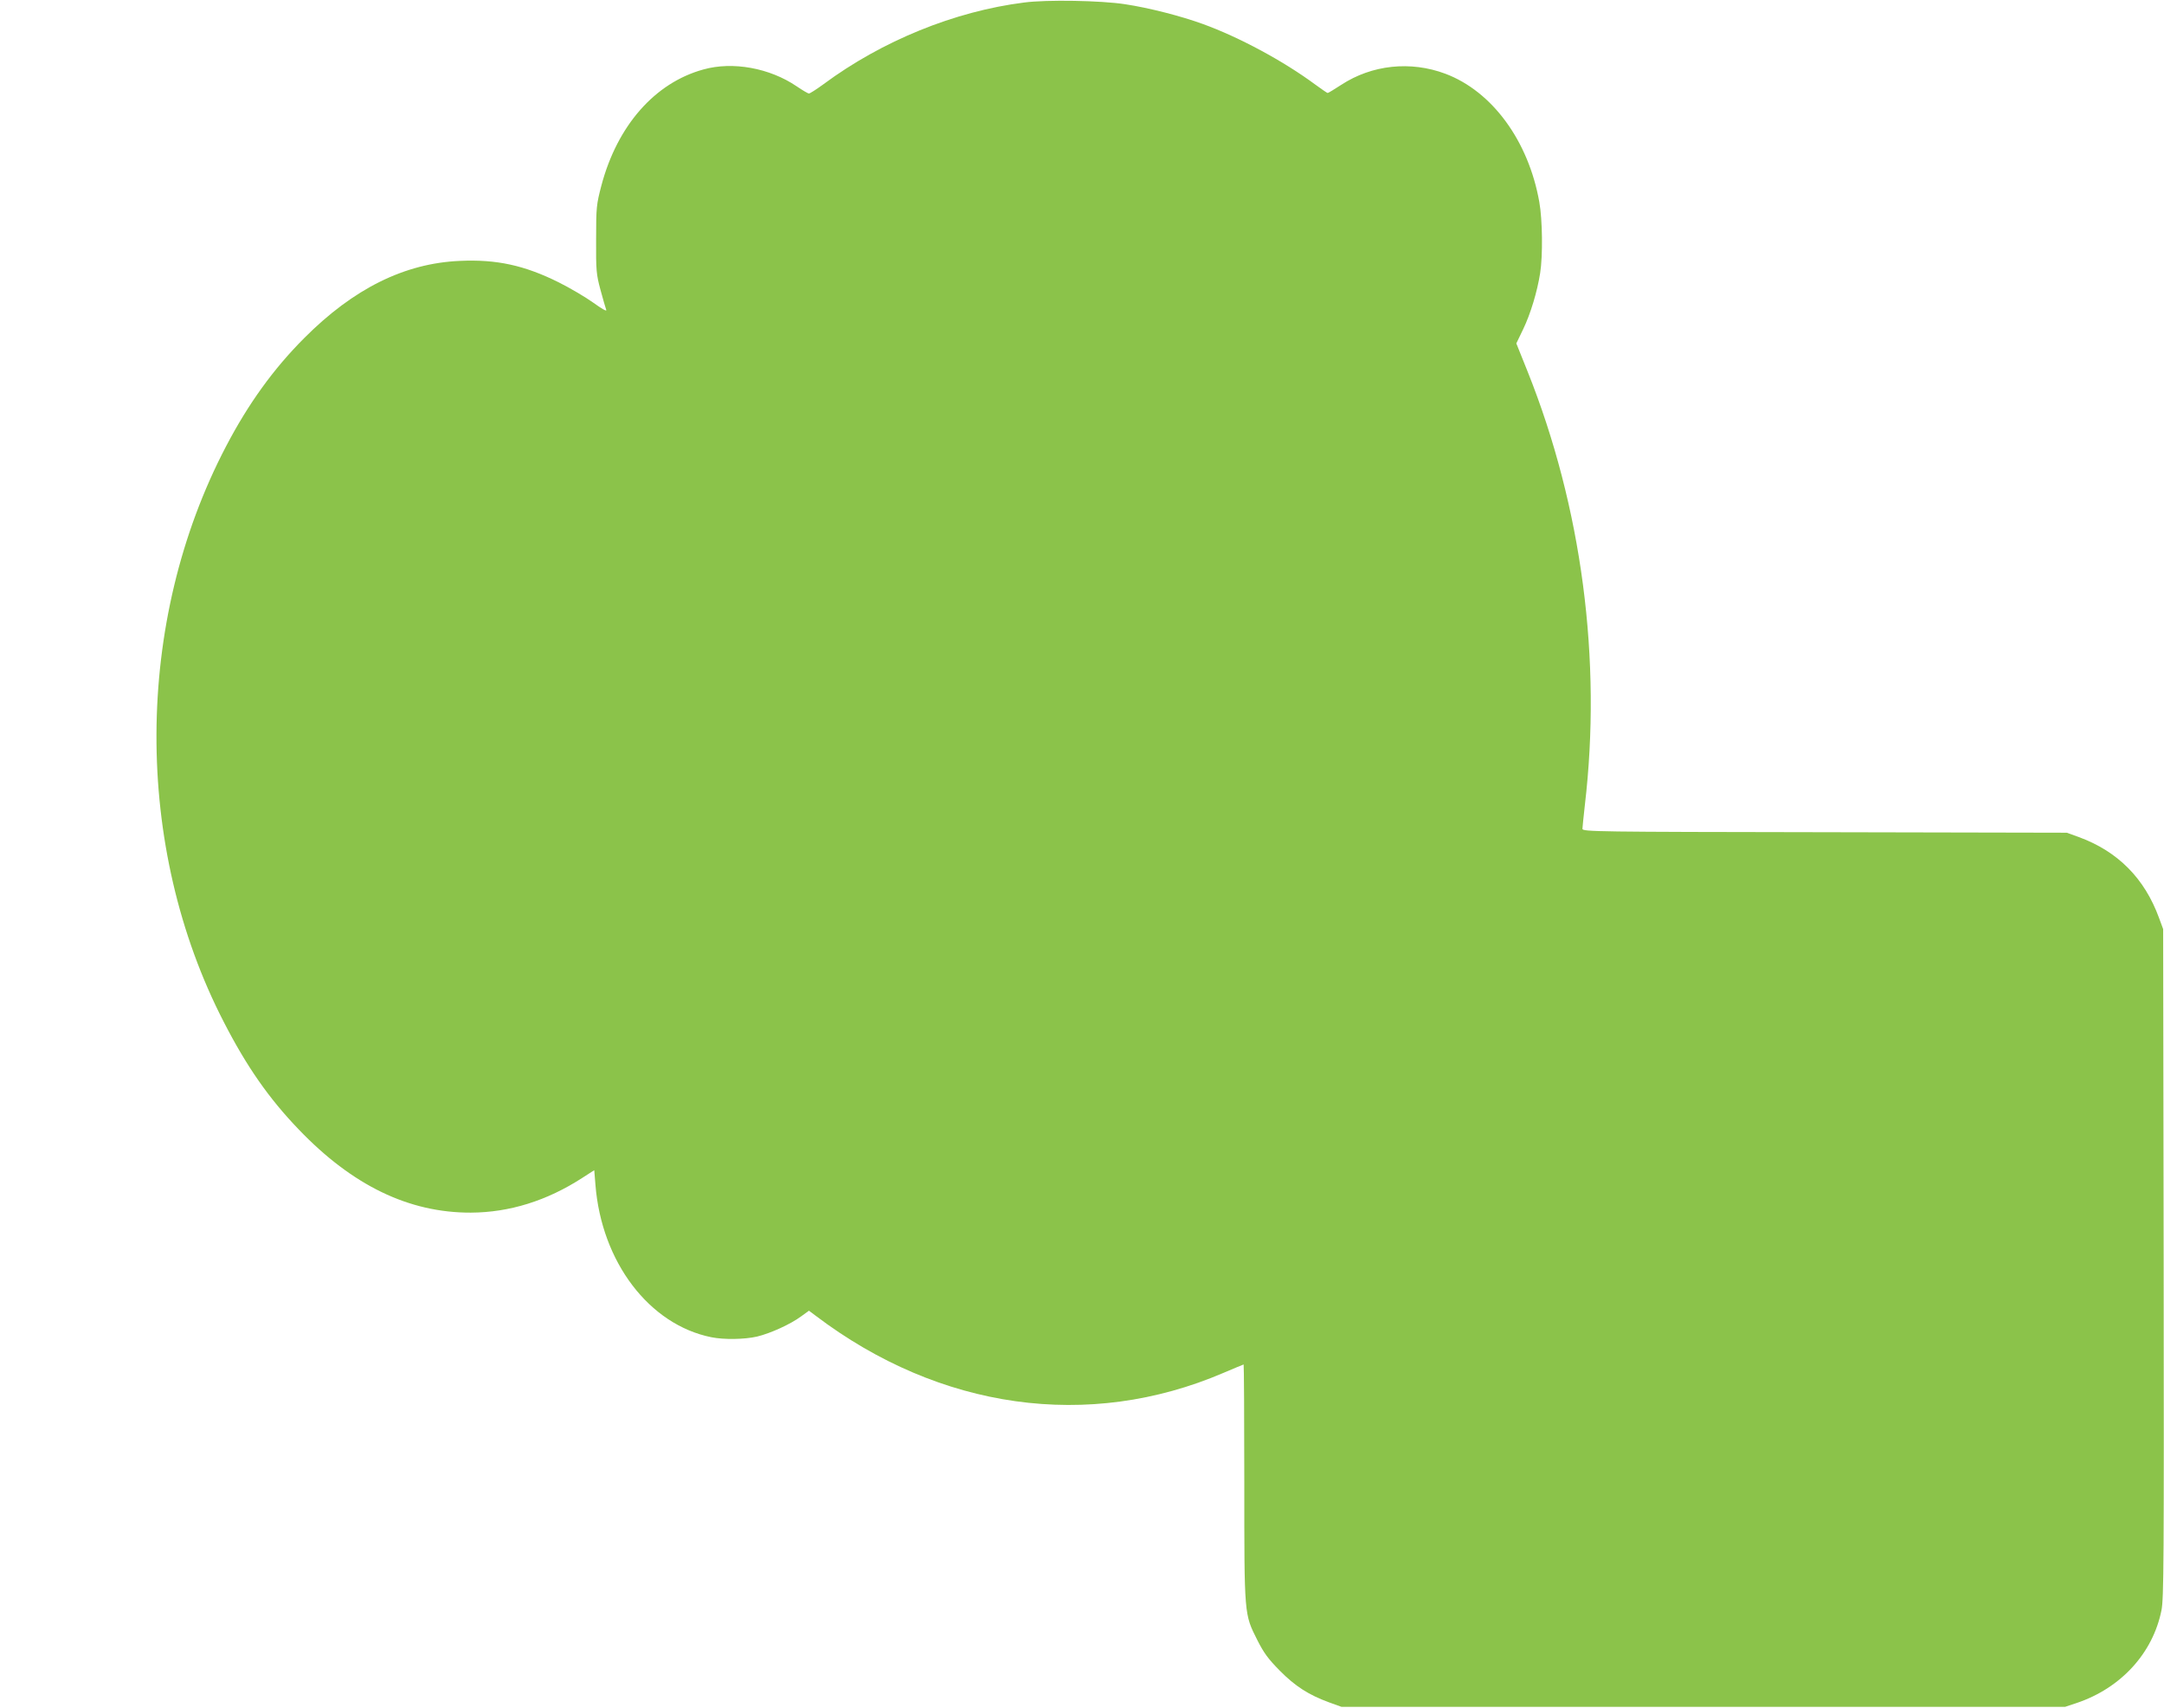
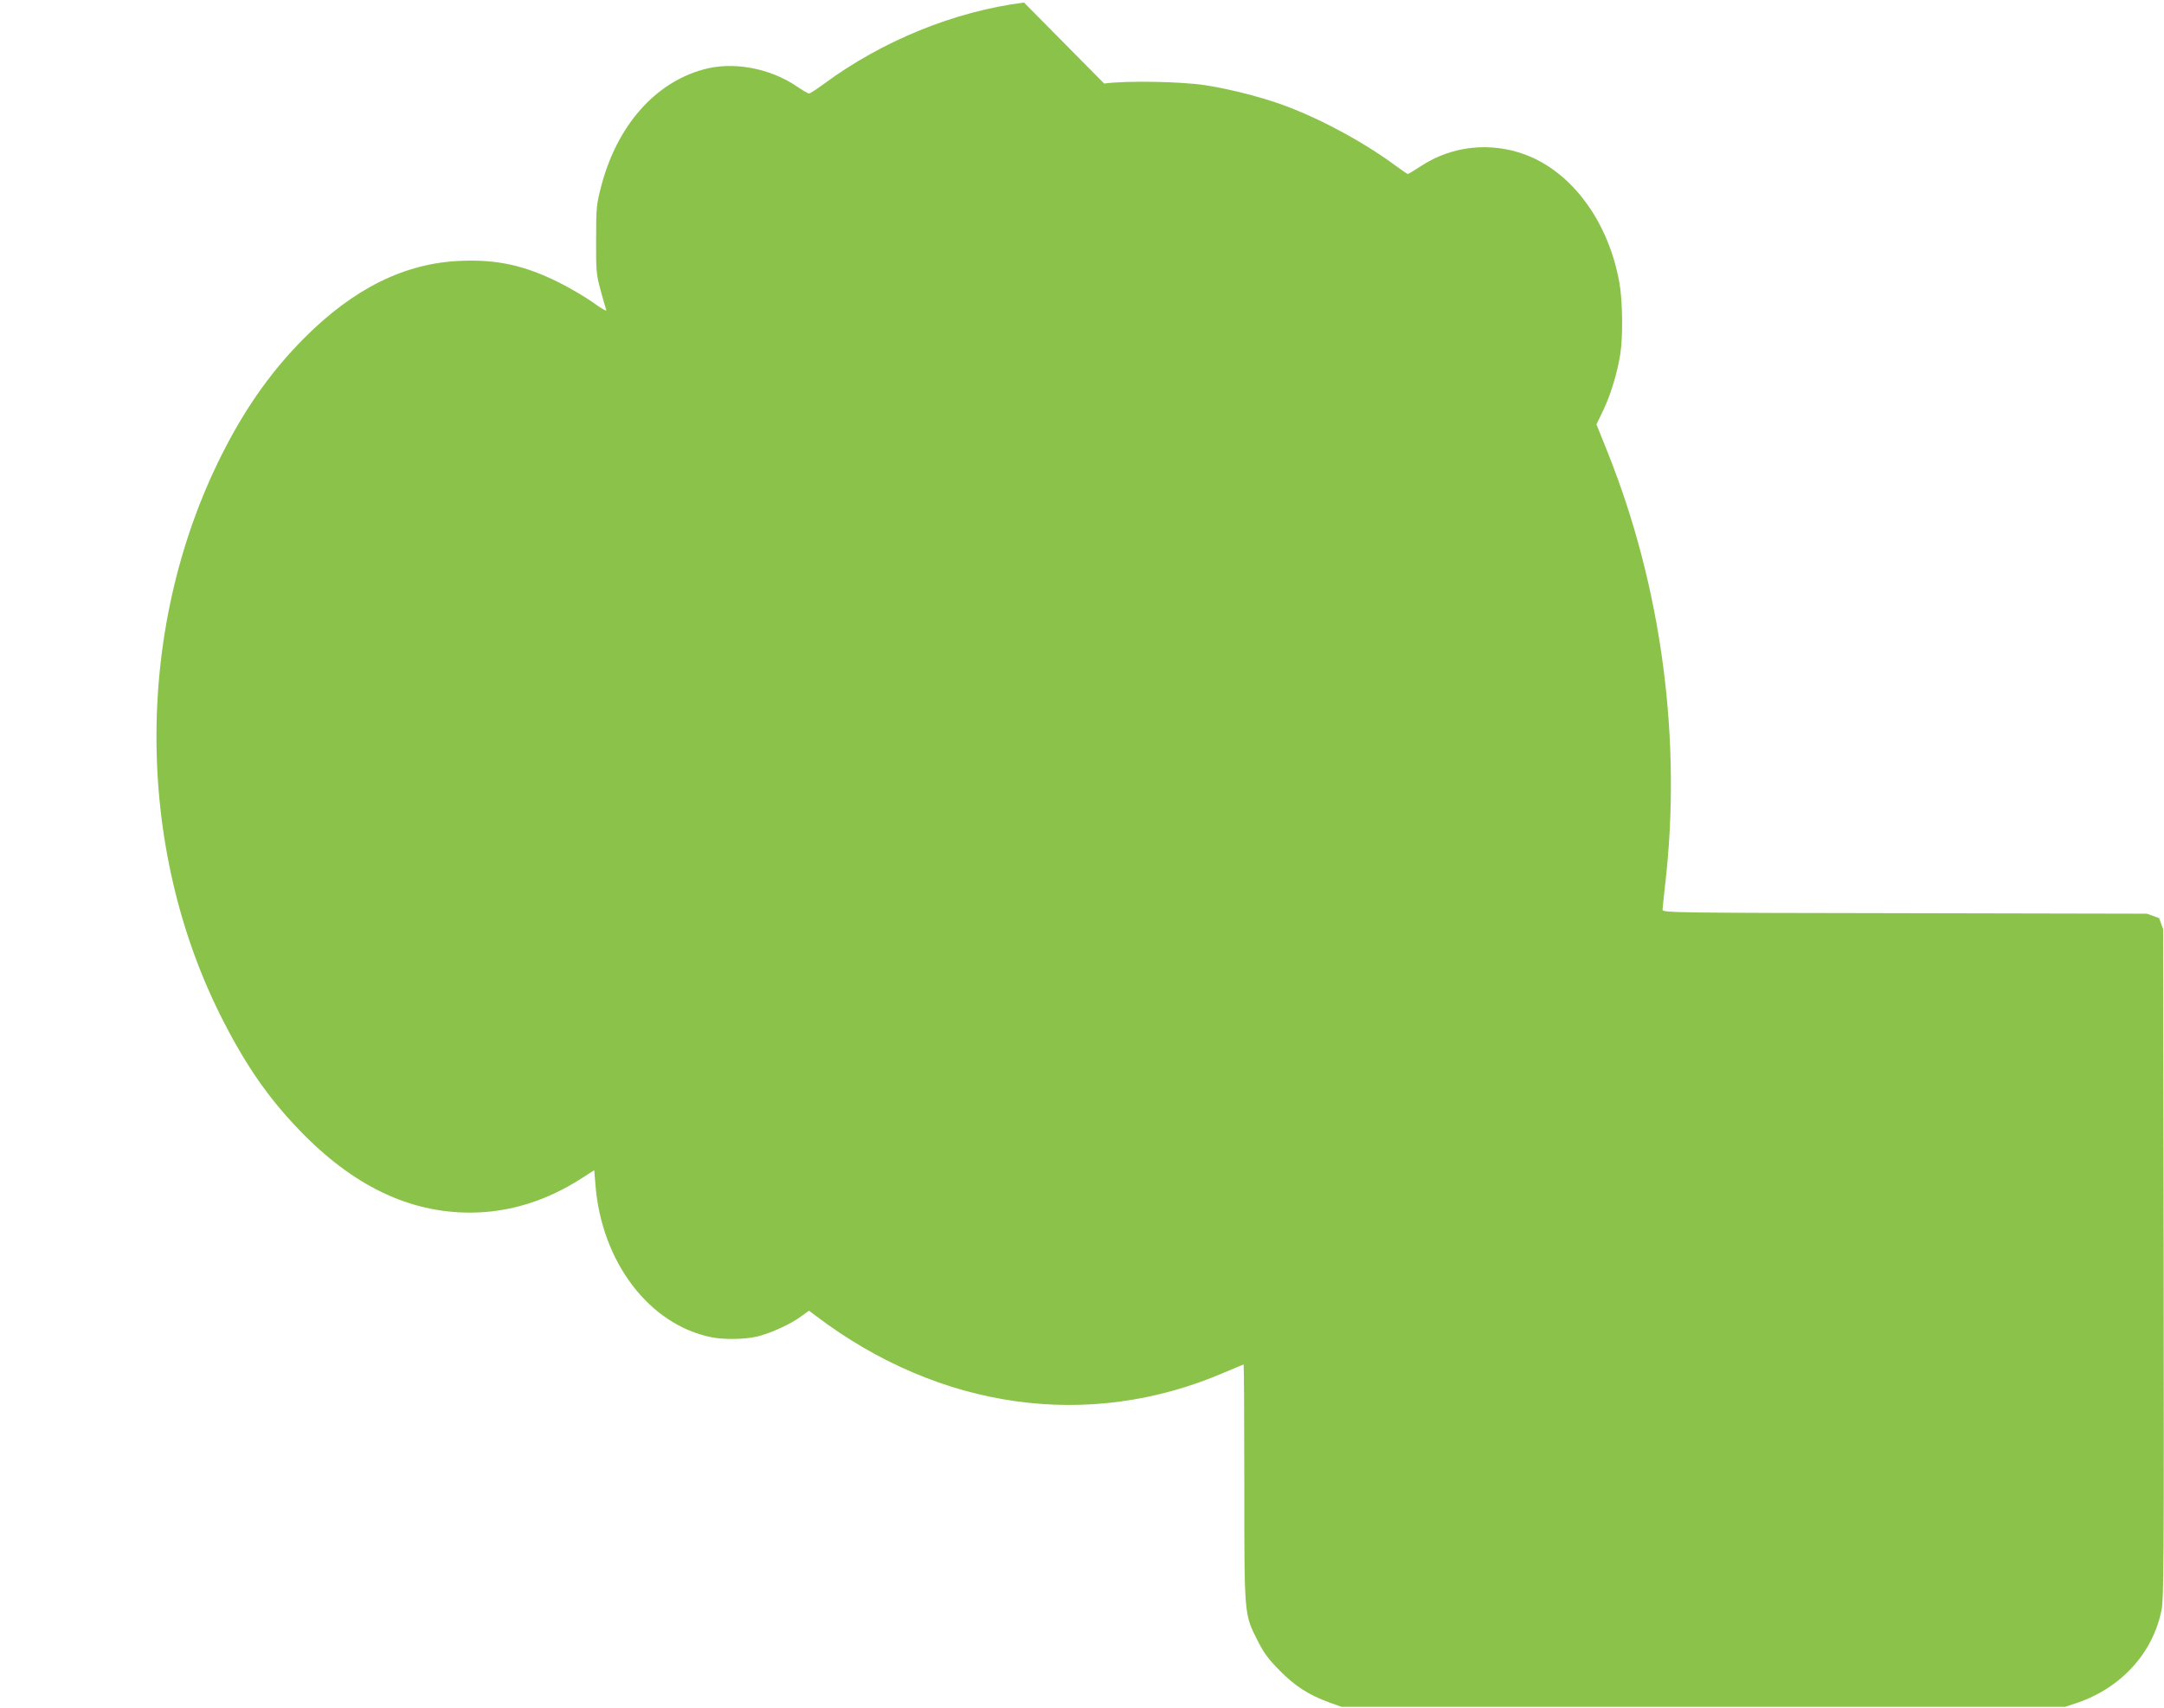
<svg xmlns="http://www.w3.org/2000/svg" version="1.0" width="1280pt" height="1010pt" viewBox="0 0 1280 1010" preserveAspectRatio="xMidYMid meet">
  <g transform="translate(0,1010) scale(0.1,-0.1)" fill="#8bc34a" stroke="none">
-     <path d="M6057 10085 c-411 -52 -839 -226 -1186 -483 -41 -30 -80 -55 -86 -55 -6 0 -38 19 -72 42 -160 109 -379 149 -553 100 -287 -79 -509 -332 -603 -687 -29 -112 -31 -126 -31 -317 -1 -186 1 -207 26 -300 15 -55 30 -108 34 -118 4 -11 -27 7 -77 43 -46 33 -138 87 -204 120 -203 101 -368 137 -585 127 -327 -14 -629 -164 -920 -456 -182 -182 -332 -390 -463 -641 -544 -1038 -549 -2367 -13 -3405 135 -263 267 -452 443 -635 317 -331 651 -493 1018 -492 228 1 450 70 660 206 l70 45 7 -86 c36 -457 318 -828 686 -902 75 -15 196 -13 270 4 79 19 198 73 260 119 l47 34 40 -30 c734 -556 1615 -679 2411 -338 64 27 118 50 120 50 2 0 4 -314 4 -697 0 -792 -1 -778 77 -933 39 -77 64 -111 133 -181 91 -92 170 -143 293 -188 l72 -26 2140 0 2140 0 69 23 c261 88 450 294 501 548 14 71 15 281 13 2054 l-3 1975 -24 65 c-85 234 -243 394 -474 479 l-72 26 -1432 3 c-1351 2 -1433 3 -1433 20 0 9 7 71 14 137 102 862 -18 1767 -338 2567 l-67 167 40 83 c44 91 84 224 101 333 16 101 14 315 -5 420 -64 362 -279 655 -556 759 -206 77 -434 53 -616 -66 -40 -26 -76 -48 -80 -48 -3 0 -35 22 -72 49 -189 140 -451 281 -666 359 -129 47 -320 96 -460 117 -141 22 -463 28 -598 10z" />
+     <path d="M6057 10085 c-411 -52 -839 -226 -1186 -483 -41 -30 -80 -55 -86 -55 -6 0 -38 19 -72 42 -160 109 -379 149 -553 100 -287 -79 -509 -332 -603 -687 -29 -112 -31 -126 -31 -317 -1 -186 1 -207 26 -300 15 -55 30 -108 34 -118 4 -11 -27 7 -77 43 -46 33 -138 87 -204 120 -203 101 -368 137 -585 127 -327 -14 -629 -164 -920 -456 -182 -182 -332 -390 -463 -641 -544 -1038 -549 -2367 -13 -3405 135 -263 267 -452 443 -635 317 -331 651 -493 1018 -492 228 1 450 70 660 206 l70 45 7 -86 c36 -457 318 -828 686 -902 75 -15 196 -13 270 4 79 19 198 73 260 119 l47 34 40 -30 c734 -556 1615 -679 2411 -338 64 27 118 50 120 50 2 0 4 -314 4 -697 0 -792 -1 -778 77 -933 39 -77 64 -111 133 -181 91 -92 170 -143 293 -188 l72 -26 2140 0 2140 0 69 23 c261 88 450 294 501 548 14 71 15 281 13 2054 l-3 1975 -24 65 l-72 26 -1432 3 c-1351 2 -1433 3 -1433 20 0 9 7 71 14 137 102 862 -18 1767 -338 2567 l-67 167 40 83 c44 91 84 224 101 333 16 101 14 315 -5 420 -64 362 -279 655 -556 759 -206 77 -434 53 -616 -66 -40 -26 -76 -48 -80 -48 -3 0 -35 22 -72 49 -189 140 -451 281 -666 359 -129 47 -320 96 -460 117 -141 22 -463 28 -598 10z" />
  </g>
</svg>